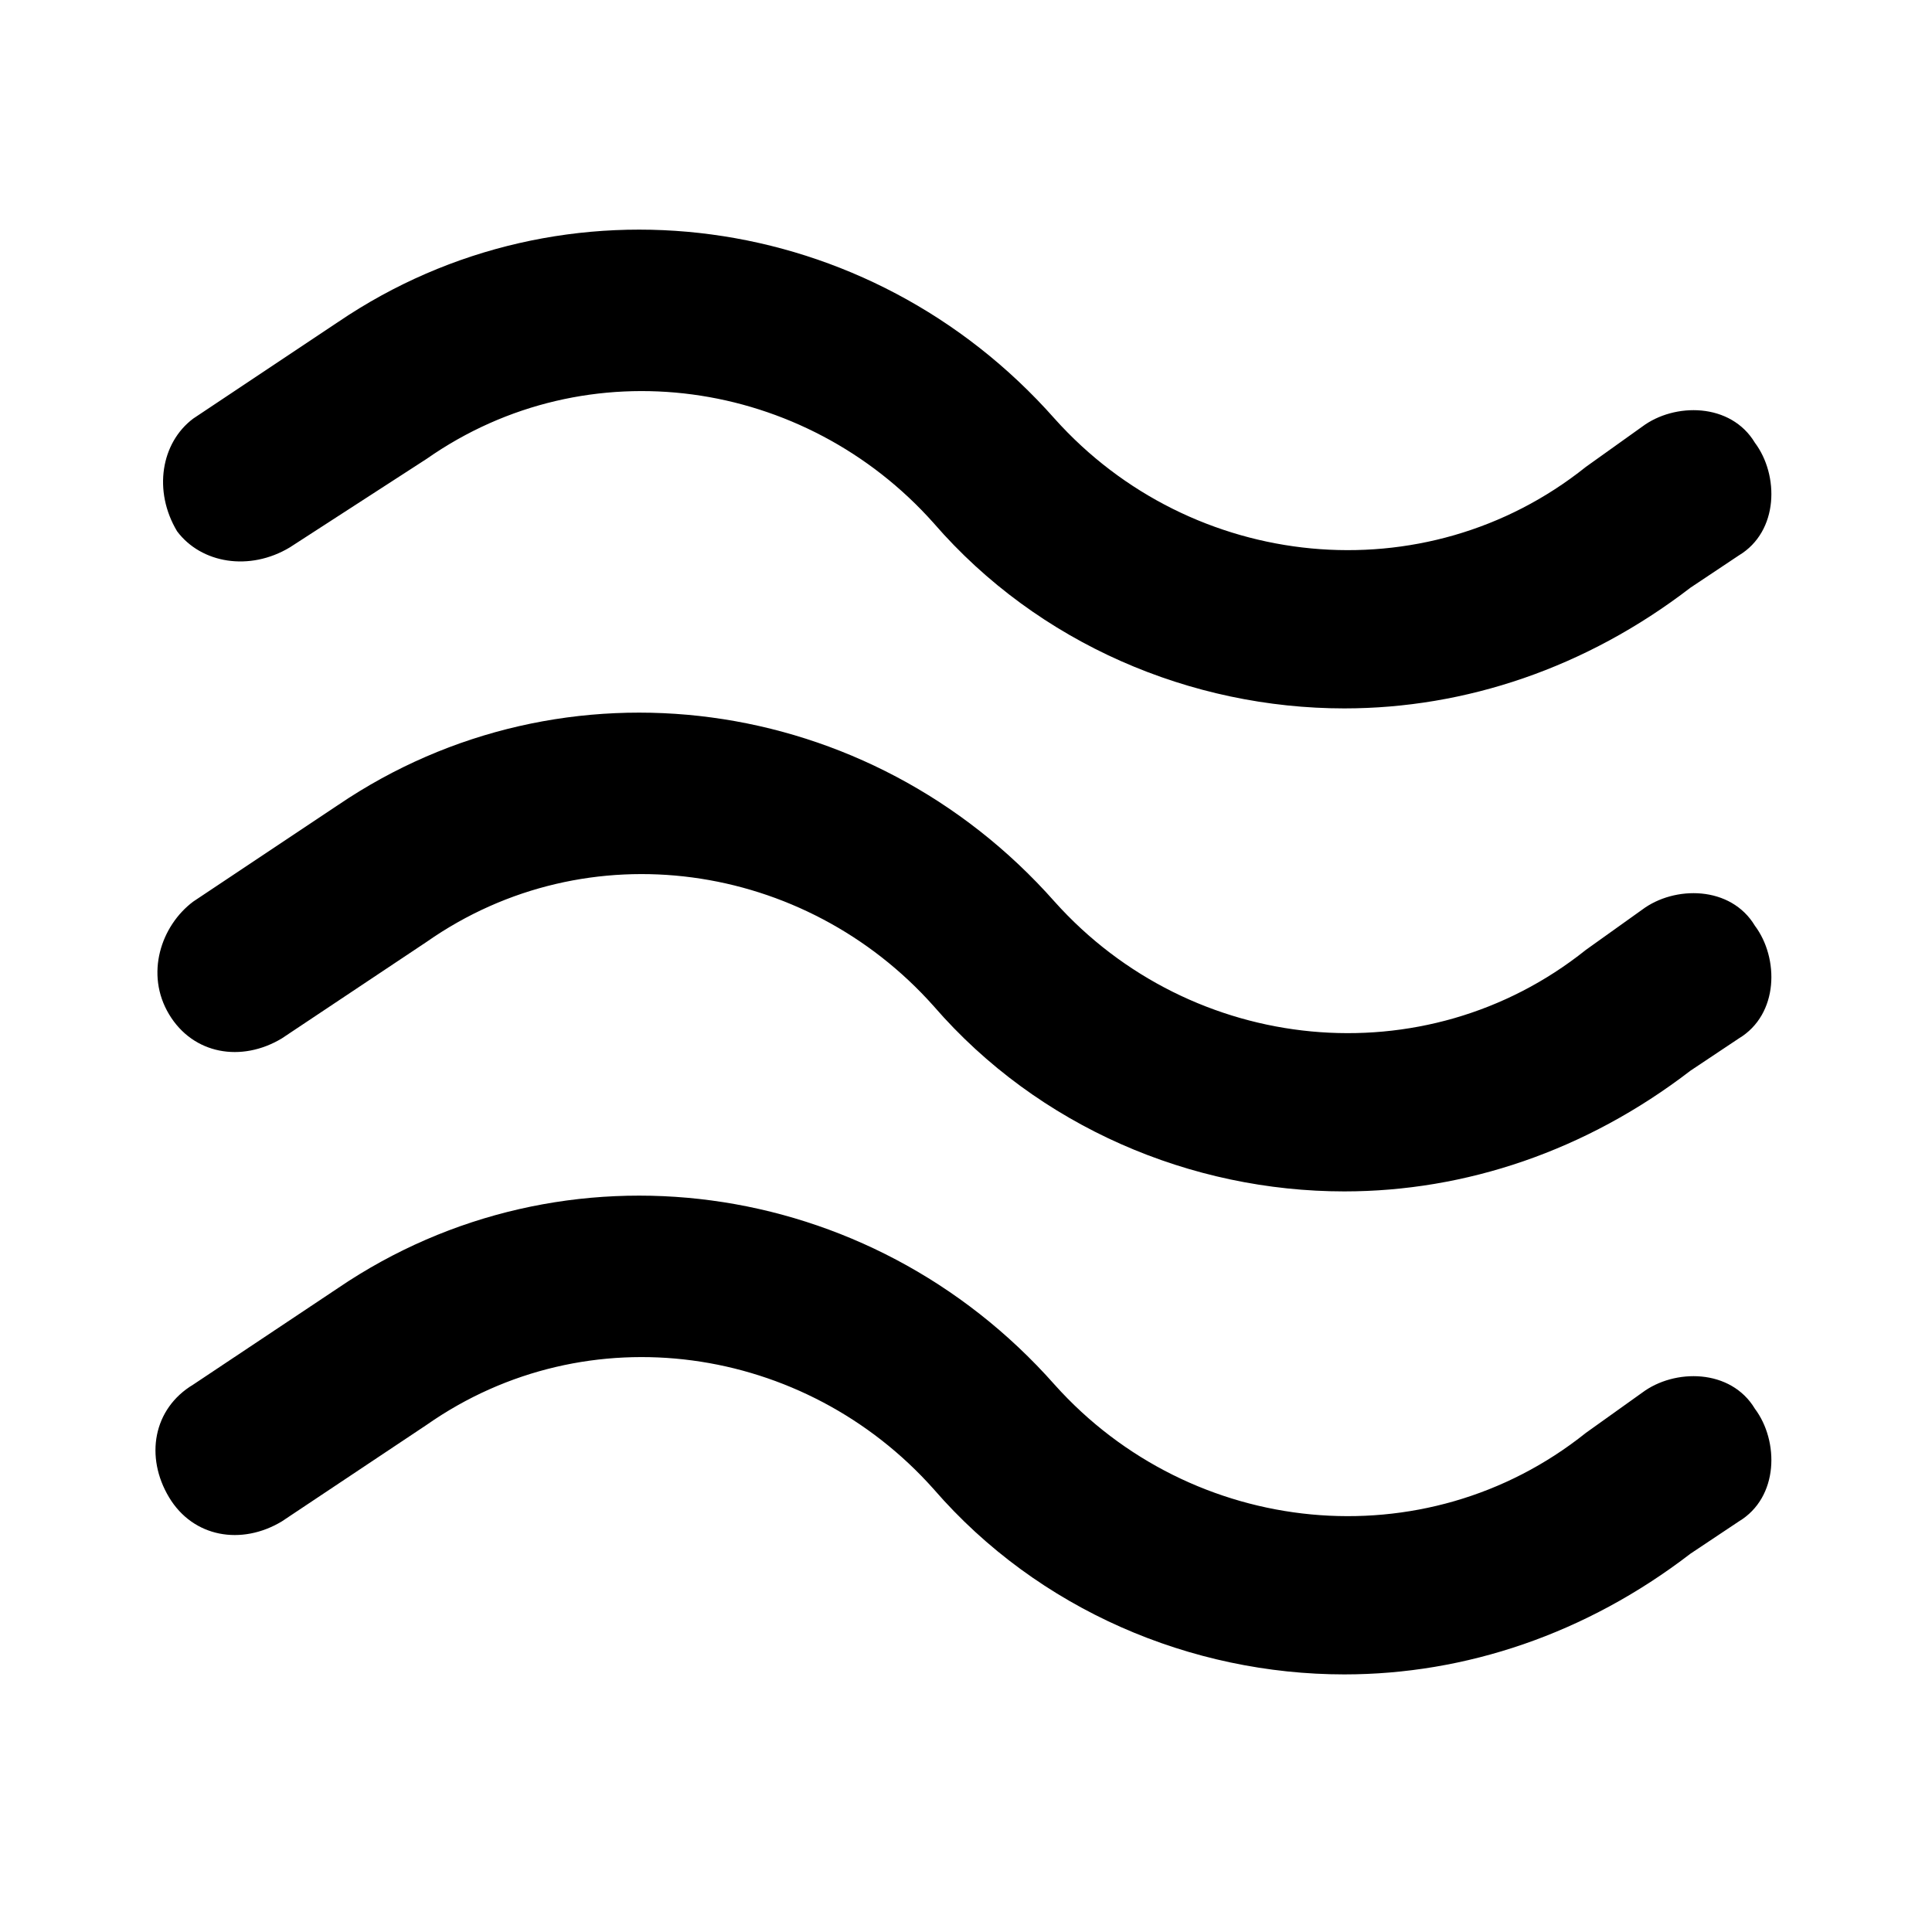
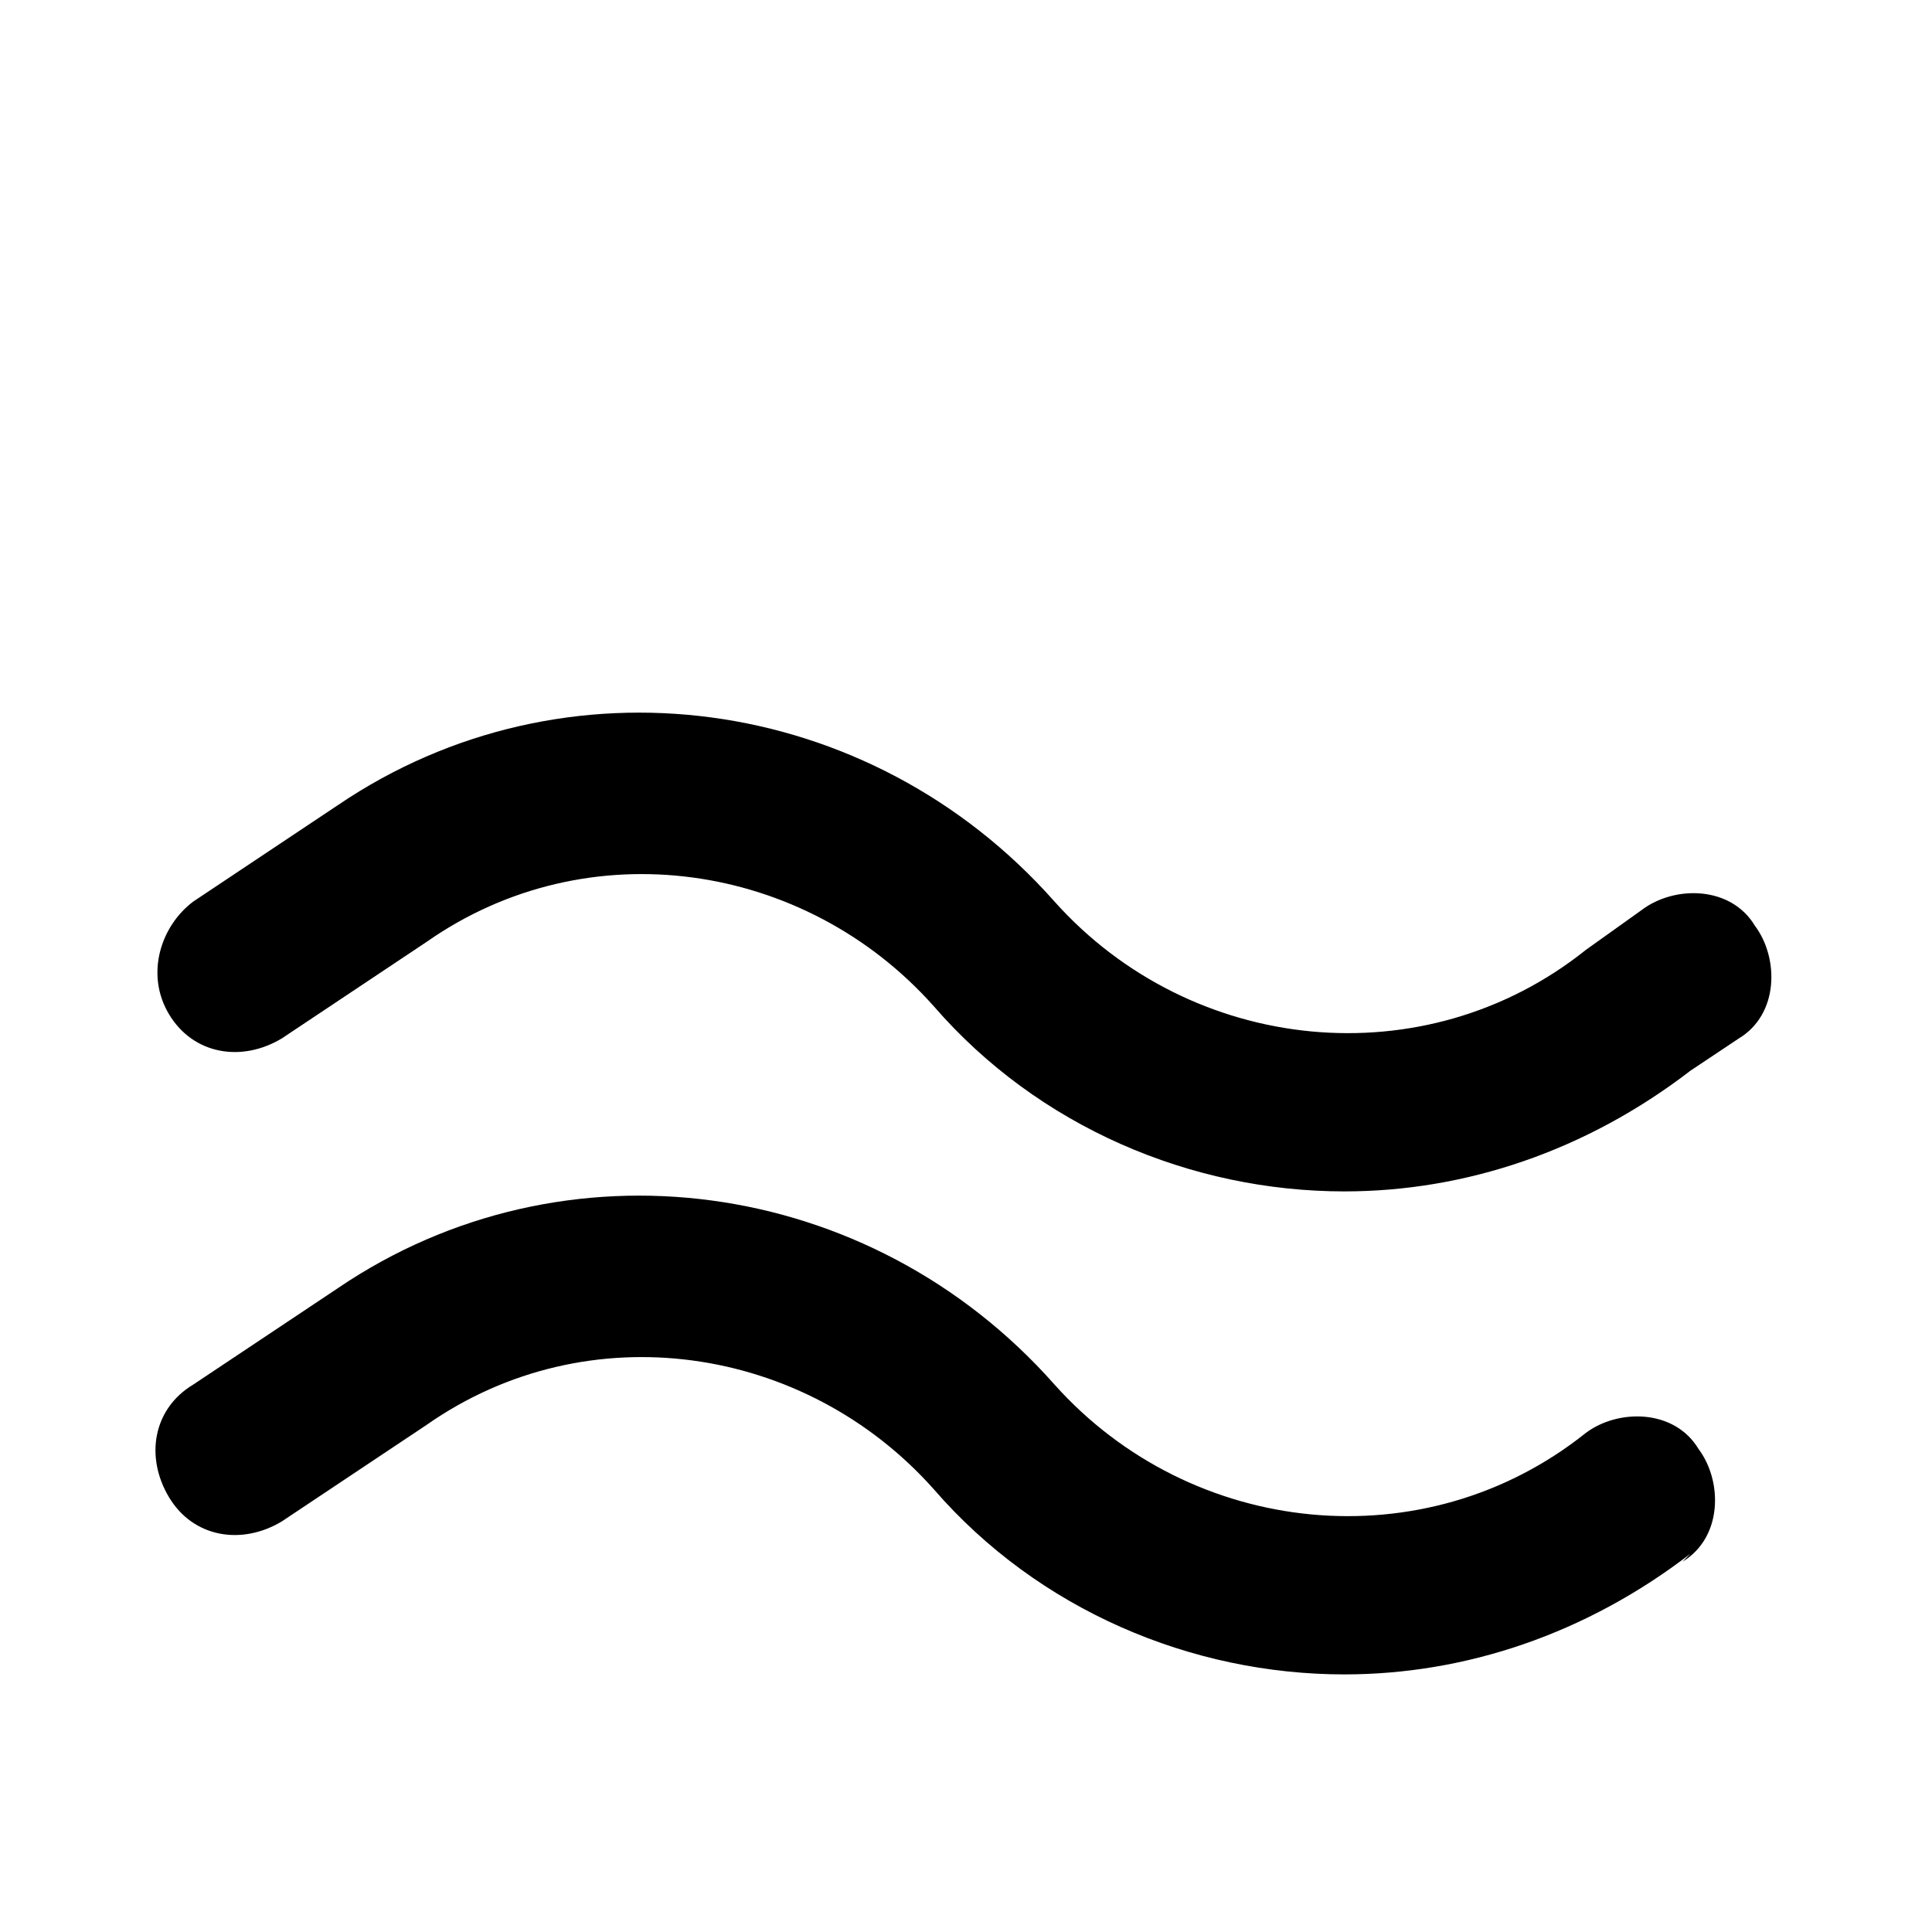
<svg xmlns="http://www.w3.org/2000/svg" width="800px" height="800px" viewBox="0 0 24 24" version="1.1" xml:space="preserve">
  <style type="text/css">
	.st0{opacity:0.2;fill:none;stroke:#000000;stroke-width:5.000000e-02;stroke-miterlimit:10;}
	.st1{fill:none;stroke:#000000;stroke-width:2;stroke-linecap:round;stroke-linejoin:round;stroke-miterlimit:10;}
</style>
  <g id="Layer_1" />
  <g id="Layer_2">
    <g>
-       <path d="M16.7,8.8c-1.9,0-3.8-0.8-5.1-2.3C10,4.7,7.3,4.3,5.3,5.7L3.6,6.8C3.1,7.1,2.5,7,2.2,6.6C1.9,6.1,2,5.5,2.4,5.2L4.2,4    c2.8-1.9,6.6-1.4,8.9,1.2c1.7,1.9,4.6,2.2,6.6,0.6l0.7-0.5c0.4-0.3,1.1-0.3,1.4,0.2c0.3,0.4,0.3,1.1-0.2,1.4L21,7.3    C19.7,8.3,18.2,8.8,16.7,8.8z" />
-     </g>
+       </g>
    <g>
      <path d="M16.7,14.8c-1.9,0-3.8-0.8-5.1-2.3c-1.6-1.8-4.3-2.2-6.3-0.8l-1.8,1.2c-0.5,0.3-1.1,0.2-1.4-0.3S2,11.5,2.4,11.2L4.2,10    c2.8-1.9,6.6-1.4,8.9,1.2c1.7,1.9,4.6,2.2,6.6,0.6l0.7-0.5c0.4-0.3,1.1-0.3,1.4,0.2c0.3,0.4,0.3,1.1-0.2,1.4L21,13.3    C19.7,14.3,18.2,14.8,16.7,14.8z" />
    </g>
    <g>
-       <path d="M16.7,20.8c-1.9,0-3.8-0.8-5.1-2.3c-1.6-1.8-4.3-2.2-6.3-0.8l-1.8,1.2c-0.5,0.3-1.1,0.2-1.4-0.3c-0.3-0.5-0.2-1.1,0.3-1.4    L4.2,16c2.8-1.9,6.6-1.4,8.9,1.2c1.7,1.9,4.6,2.2,6.6,0.6l0.7-0.5c0.4-0.3,1.1-0.3,1.4,0.2c0.3,0.4,0.3,1.1-0.2,1.4L21,19.3    C19.7,20.3,18.2,20.8,16.7,20.8z" />
+       <path d="M16.7,20.8c-1.9,0-3.8-0.8-5.1-2.3c-1.6-1.8-4.3-2.2-6.3-0.8l-1.8,1.2c-0.5,0.3-1.1,0.2-1.4-0.3c-0.3-0.5-0.2-1.1,0.3-1.4    L4.2,16c2.8-1.9,6.6-1.4,8.9,1.2c1.7,1.9,4.6,2.2,6.6,0.6c0.4-0.3,1.1-0.3,1.4,0.2c0.3,0.4,0.3,1.1-0.2,1.4L21,19.3    C19.7,20.3,18.2,20.8,16.7,20.8z" />
    </g>
  </g>
</svg>